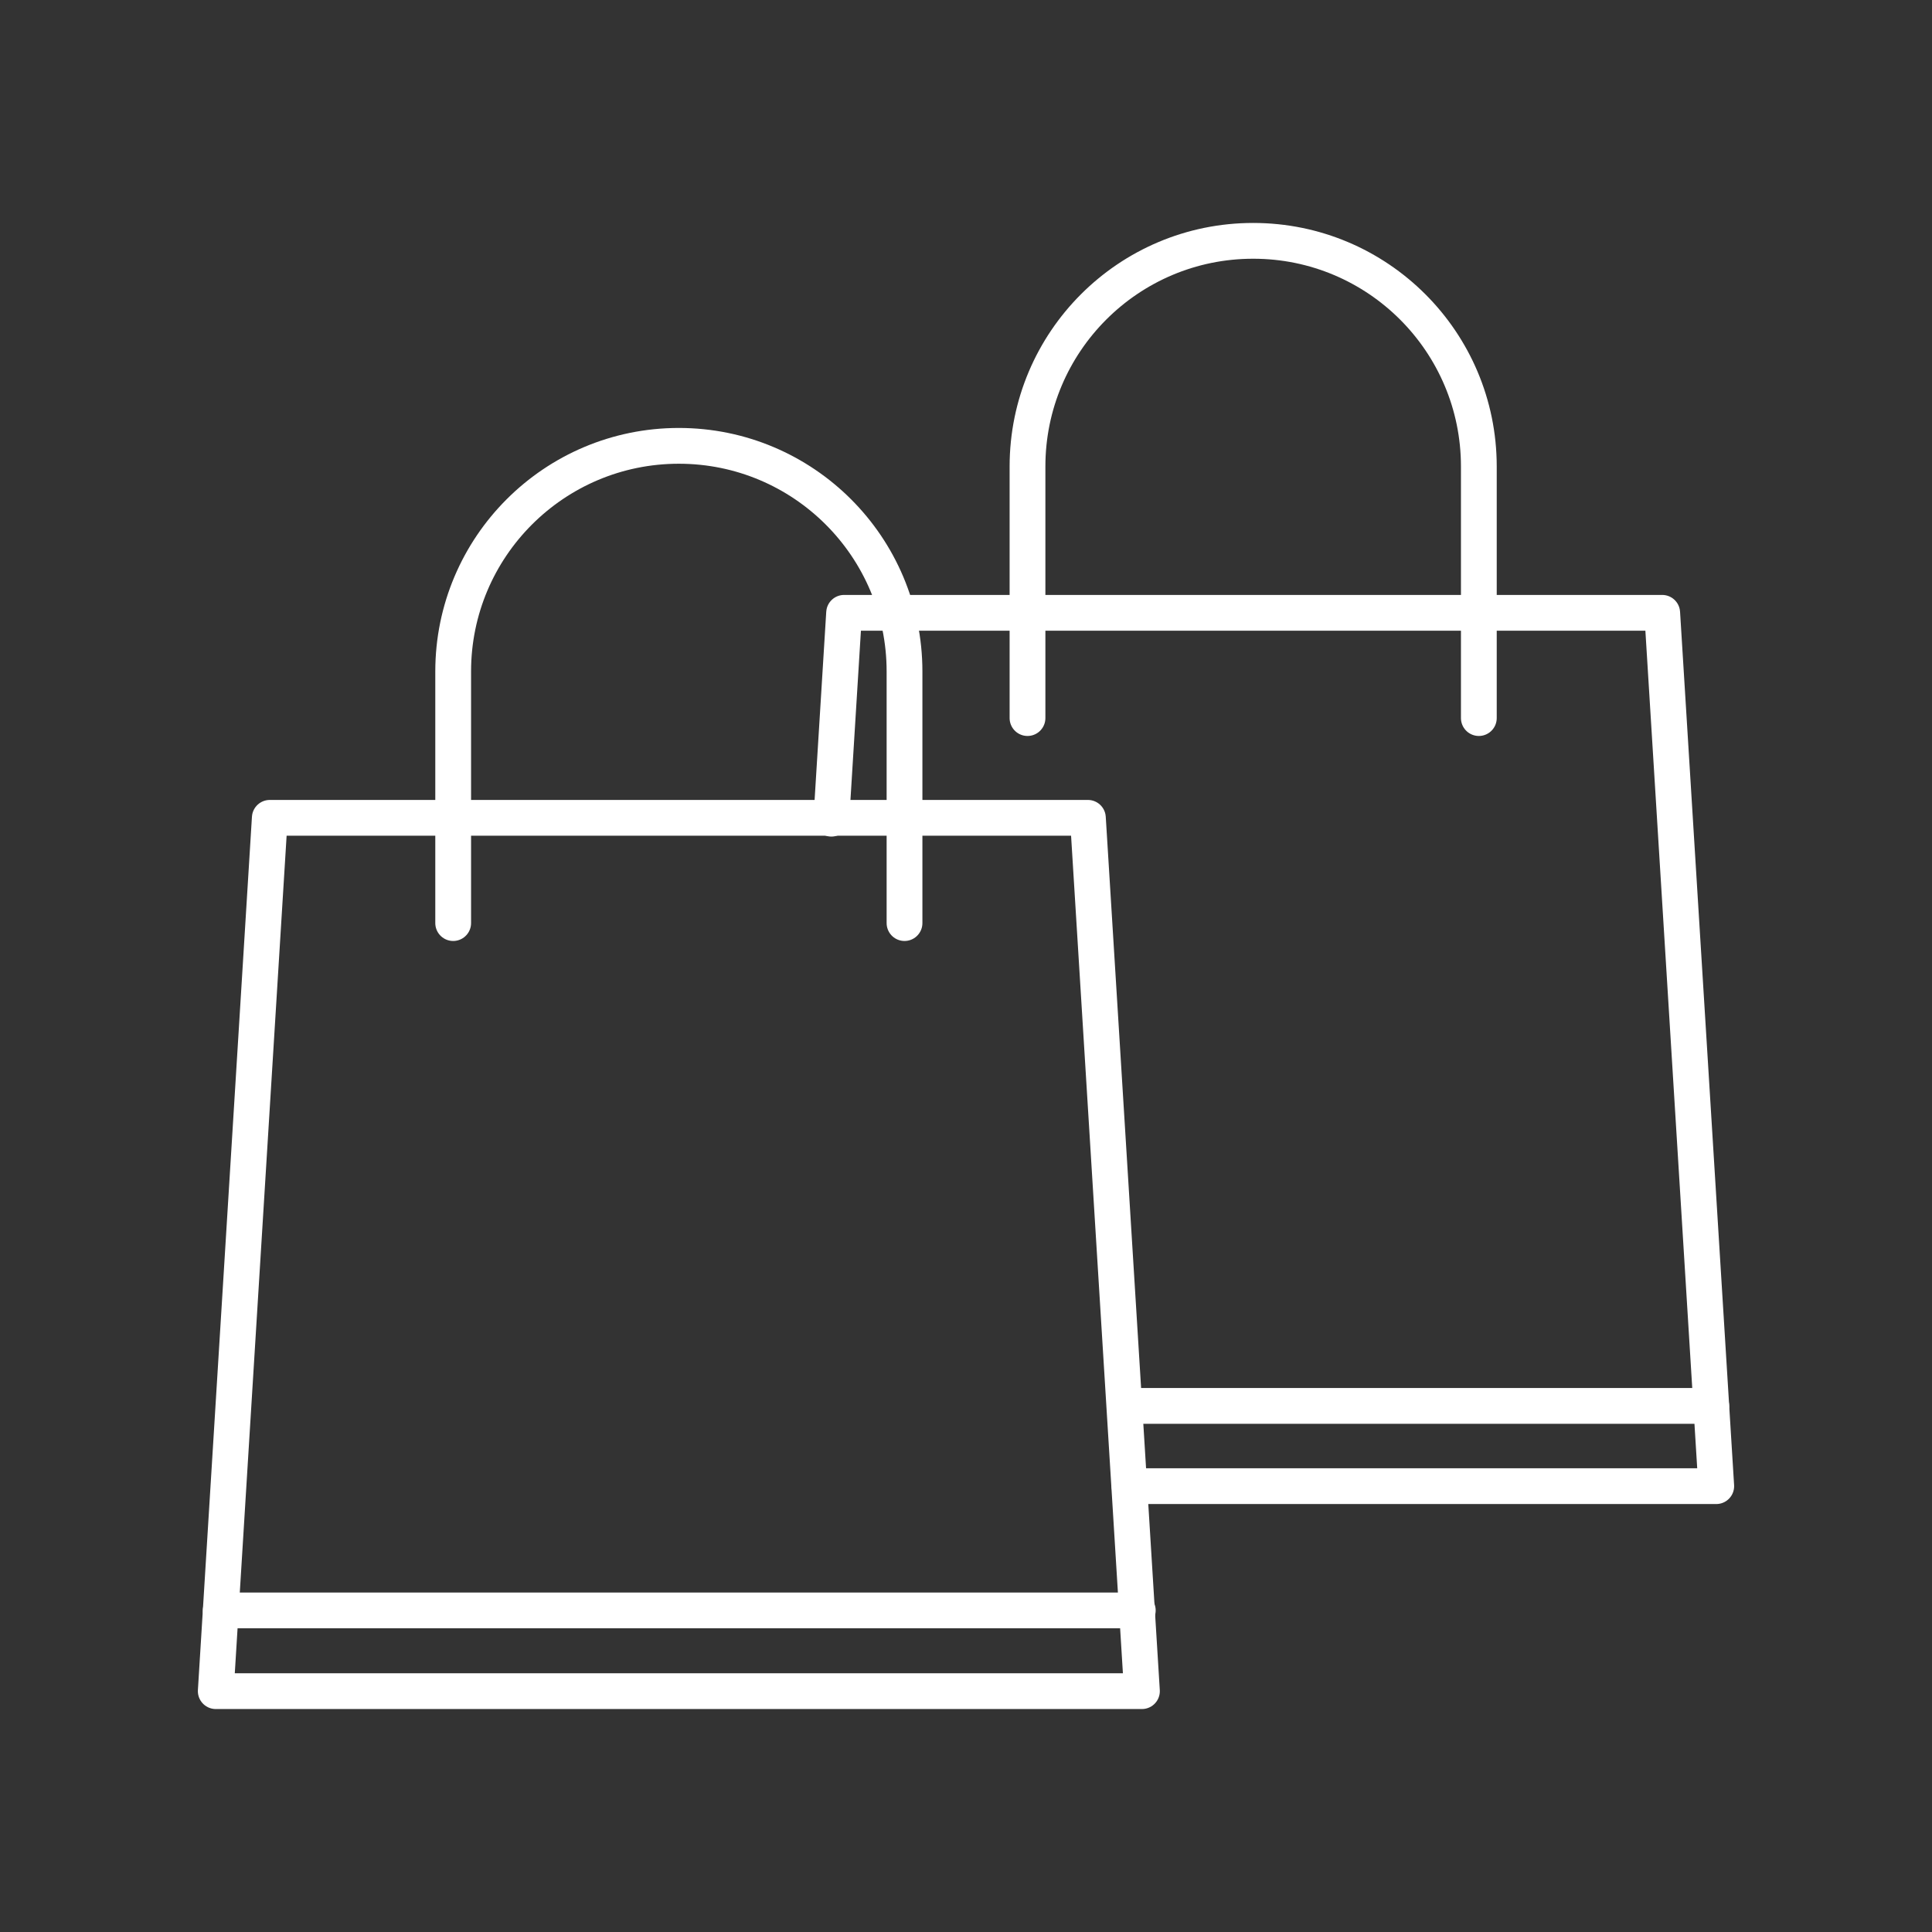
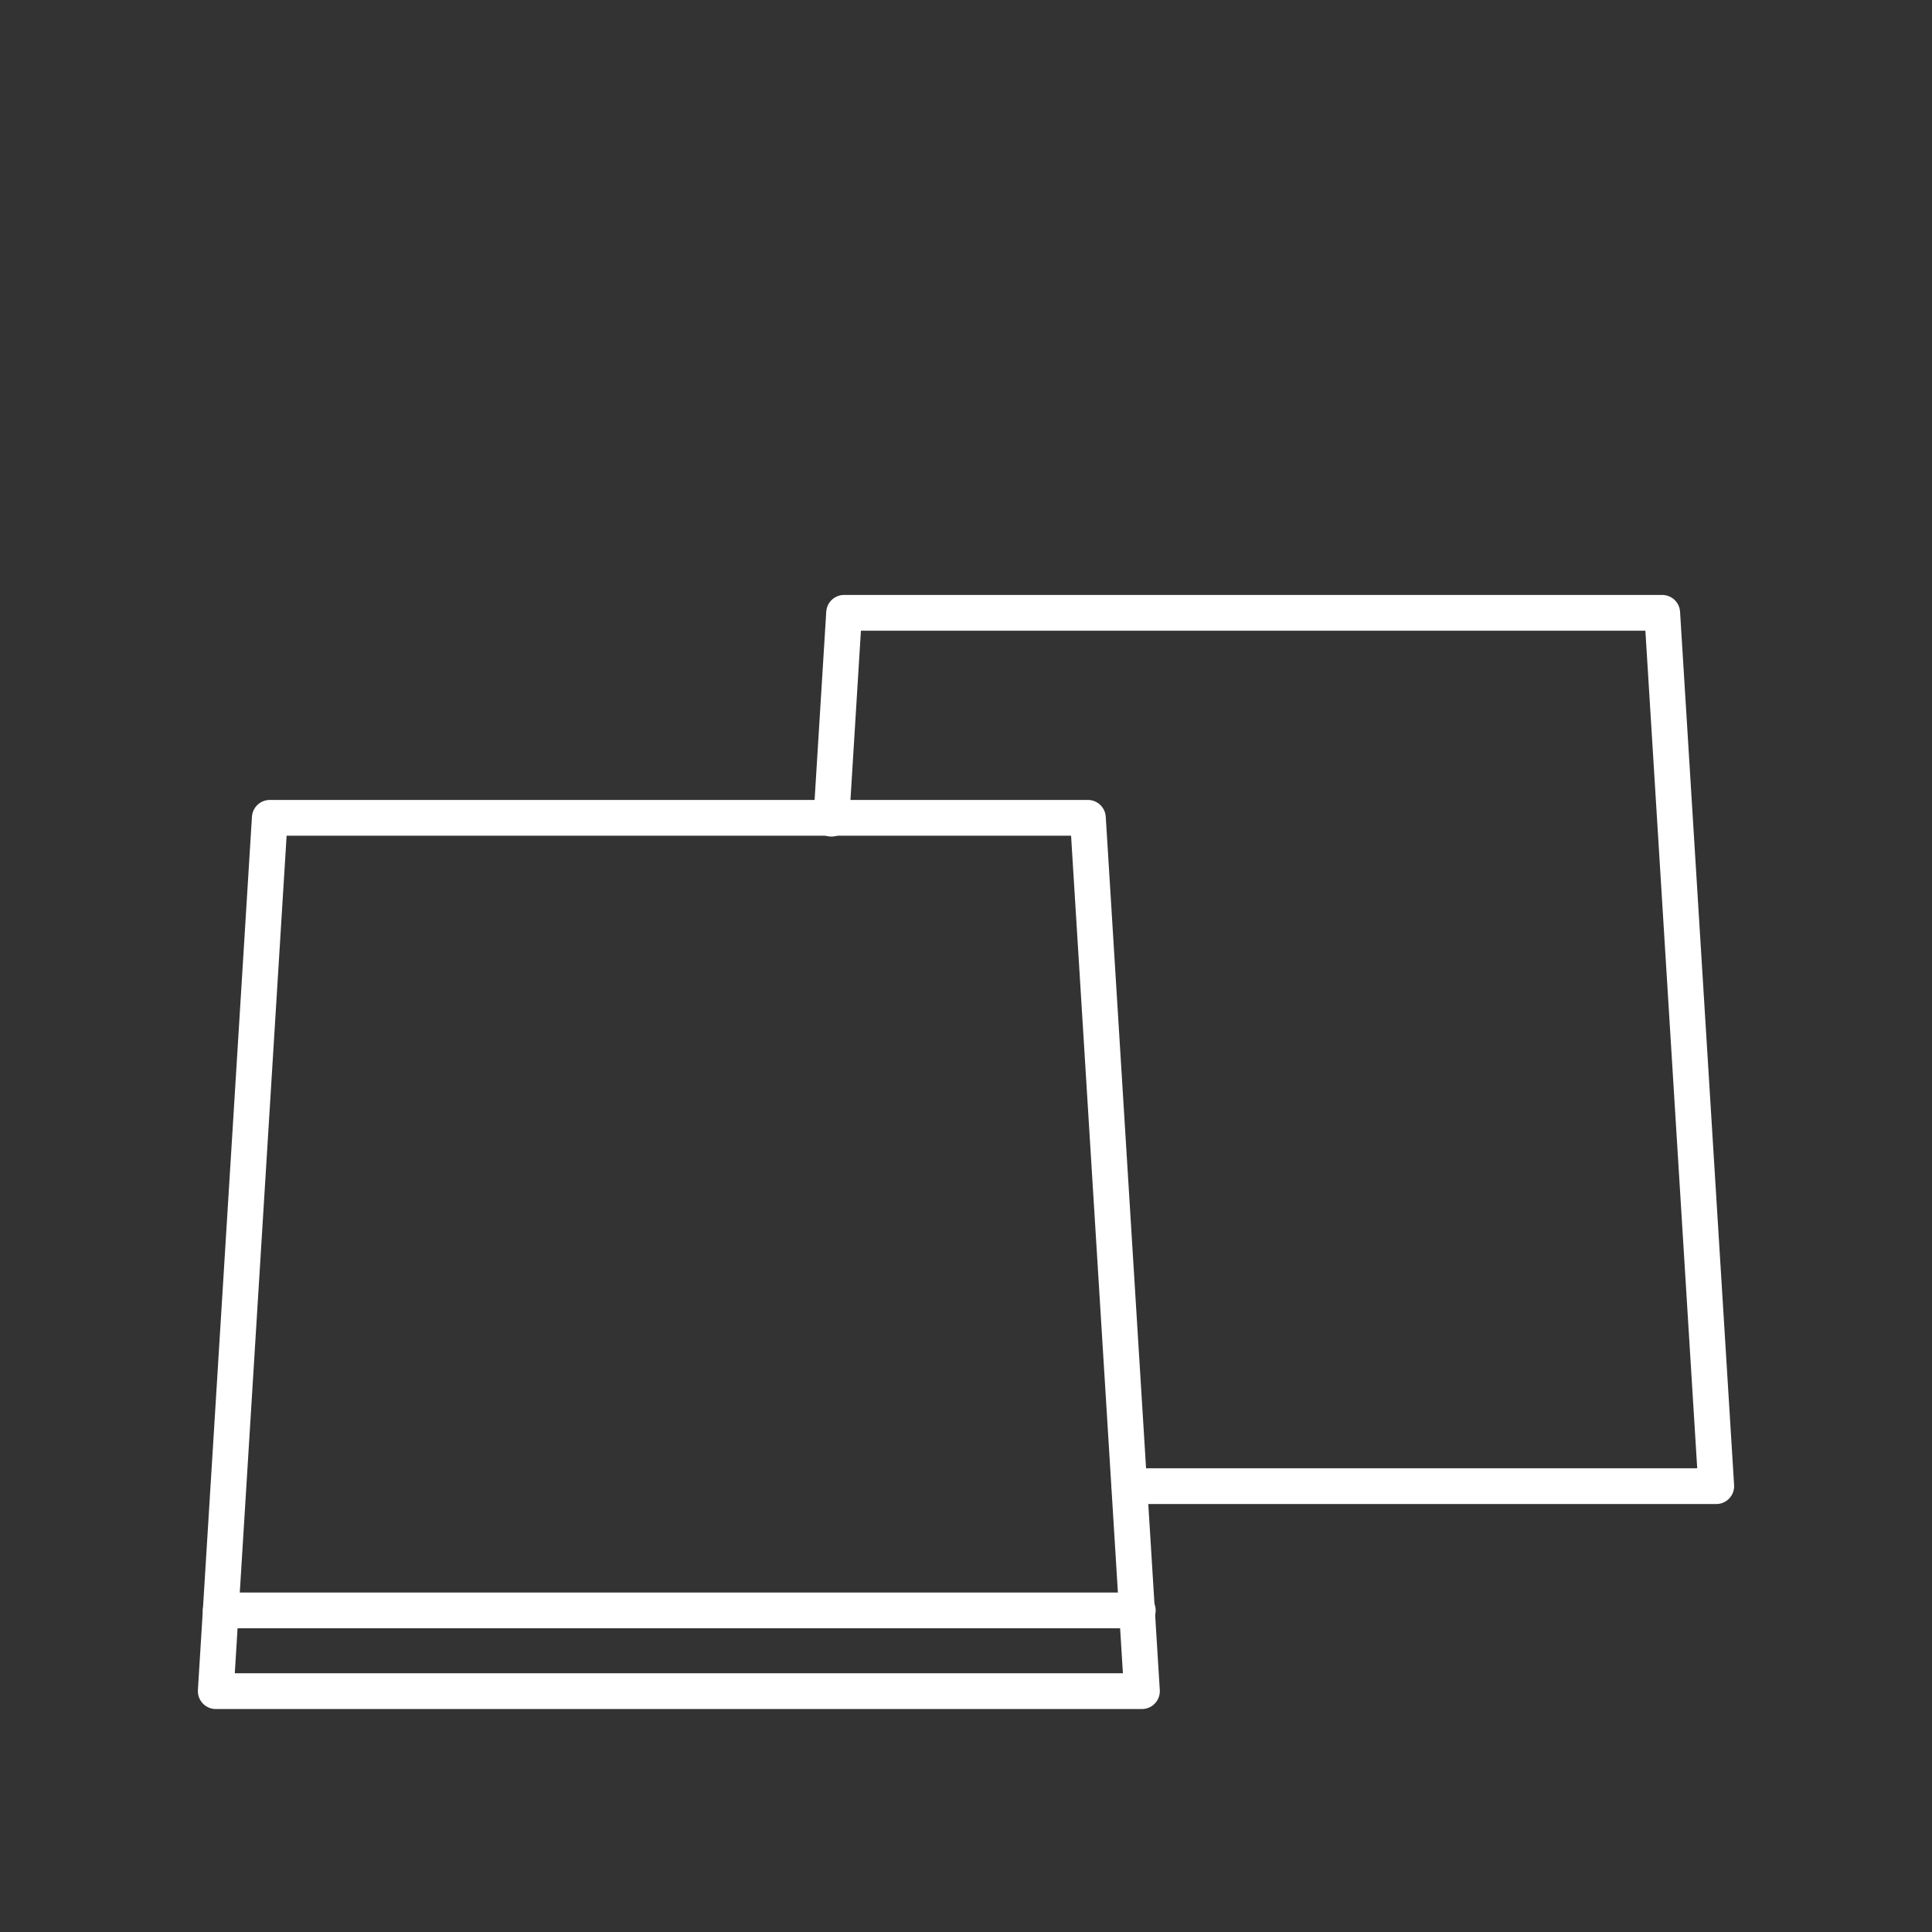
<svg xmlns="http://www.w3.org/2000/svg" id="Layer_1" viewBox="0 0 1080 1080">
  <rect x="0" y="0" width="1080" height="1080" fill="#333333" stroke="none" />
  <polygon points="638.35 945.36 120.61 945.36 150.82 457.17 608.14 457.17 638.35 945.36" style="fill:none; stroke:#ffffff; stroke-linecap:round; stroke-linejoin:round; stroke-width:20px;" />
-   <path d="m253.33,516.01v-140.63c0-69.67,56.48-126.15,126.15-126.15s126.15,56.48,126.15,126.15v140.63" style="fill:none; stroke:#ffffff; stroke-linecap:round; stroke-linejoin:round; stroke-width:20px;" />
  <polyline points="464.74 457.65 471.86 342.57 929.18 342.57 959.39 830.77 631.42 830.77" style="fill:none; stroke:#ffffff; stroke-linecap:round; stroke-linejoin:round; stroke-width:20px;" />
-   <path d="m574.38,401.41v-140.63c0-69.67,56.48-126.15,126.15-126.15s126.15,56.48,126.15,126.15v140.63" style="fill:none; stroke:#ffffff; stroke-linecap:round; stroke-linejoin:round; stroke-width:20px;" />
  <line x1="123.4" y1="900.23" x2="636.03" y2="900.23" style="fill:none; stroke:#ffffff; stroke-linecap:round; stroke-linejoin:round; stroke-width:20px;" />
-   <line x1="956.61" y1="785.91" x2="636.03" y2="785.91" style="fill:none; stroke:#ffffff; stroke-linecap:round; stroke-linejoin:round; stroke-width:20px;" />
</svg>